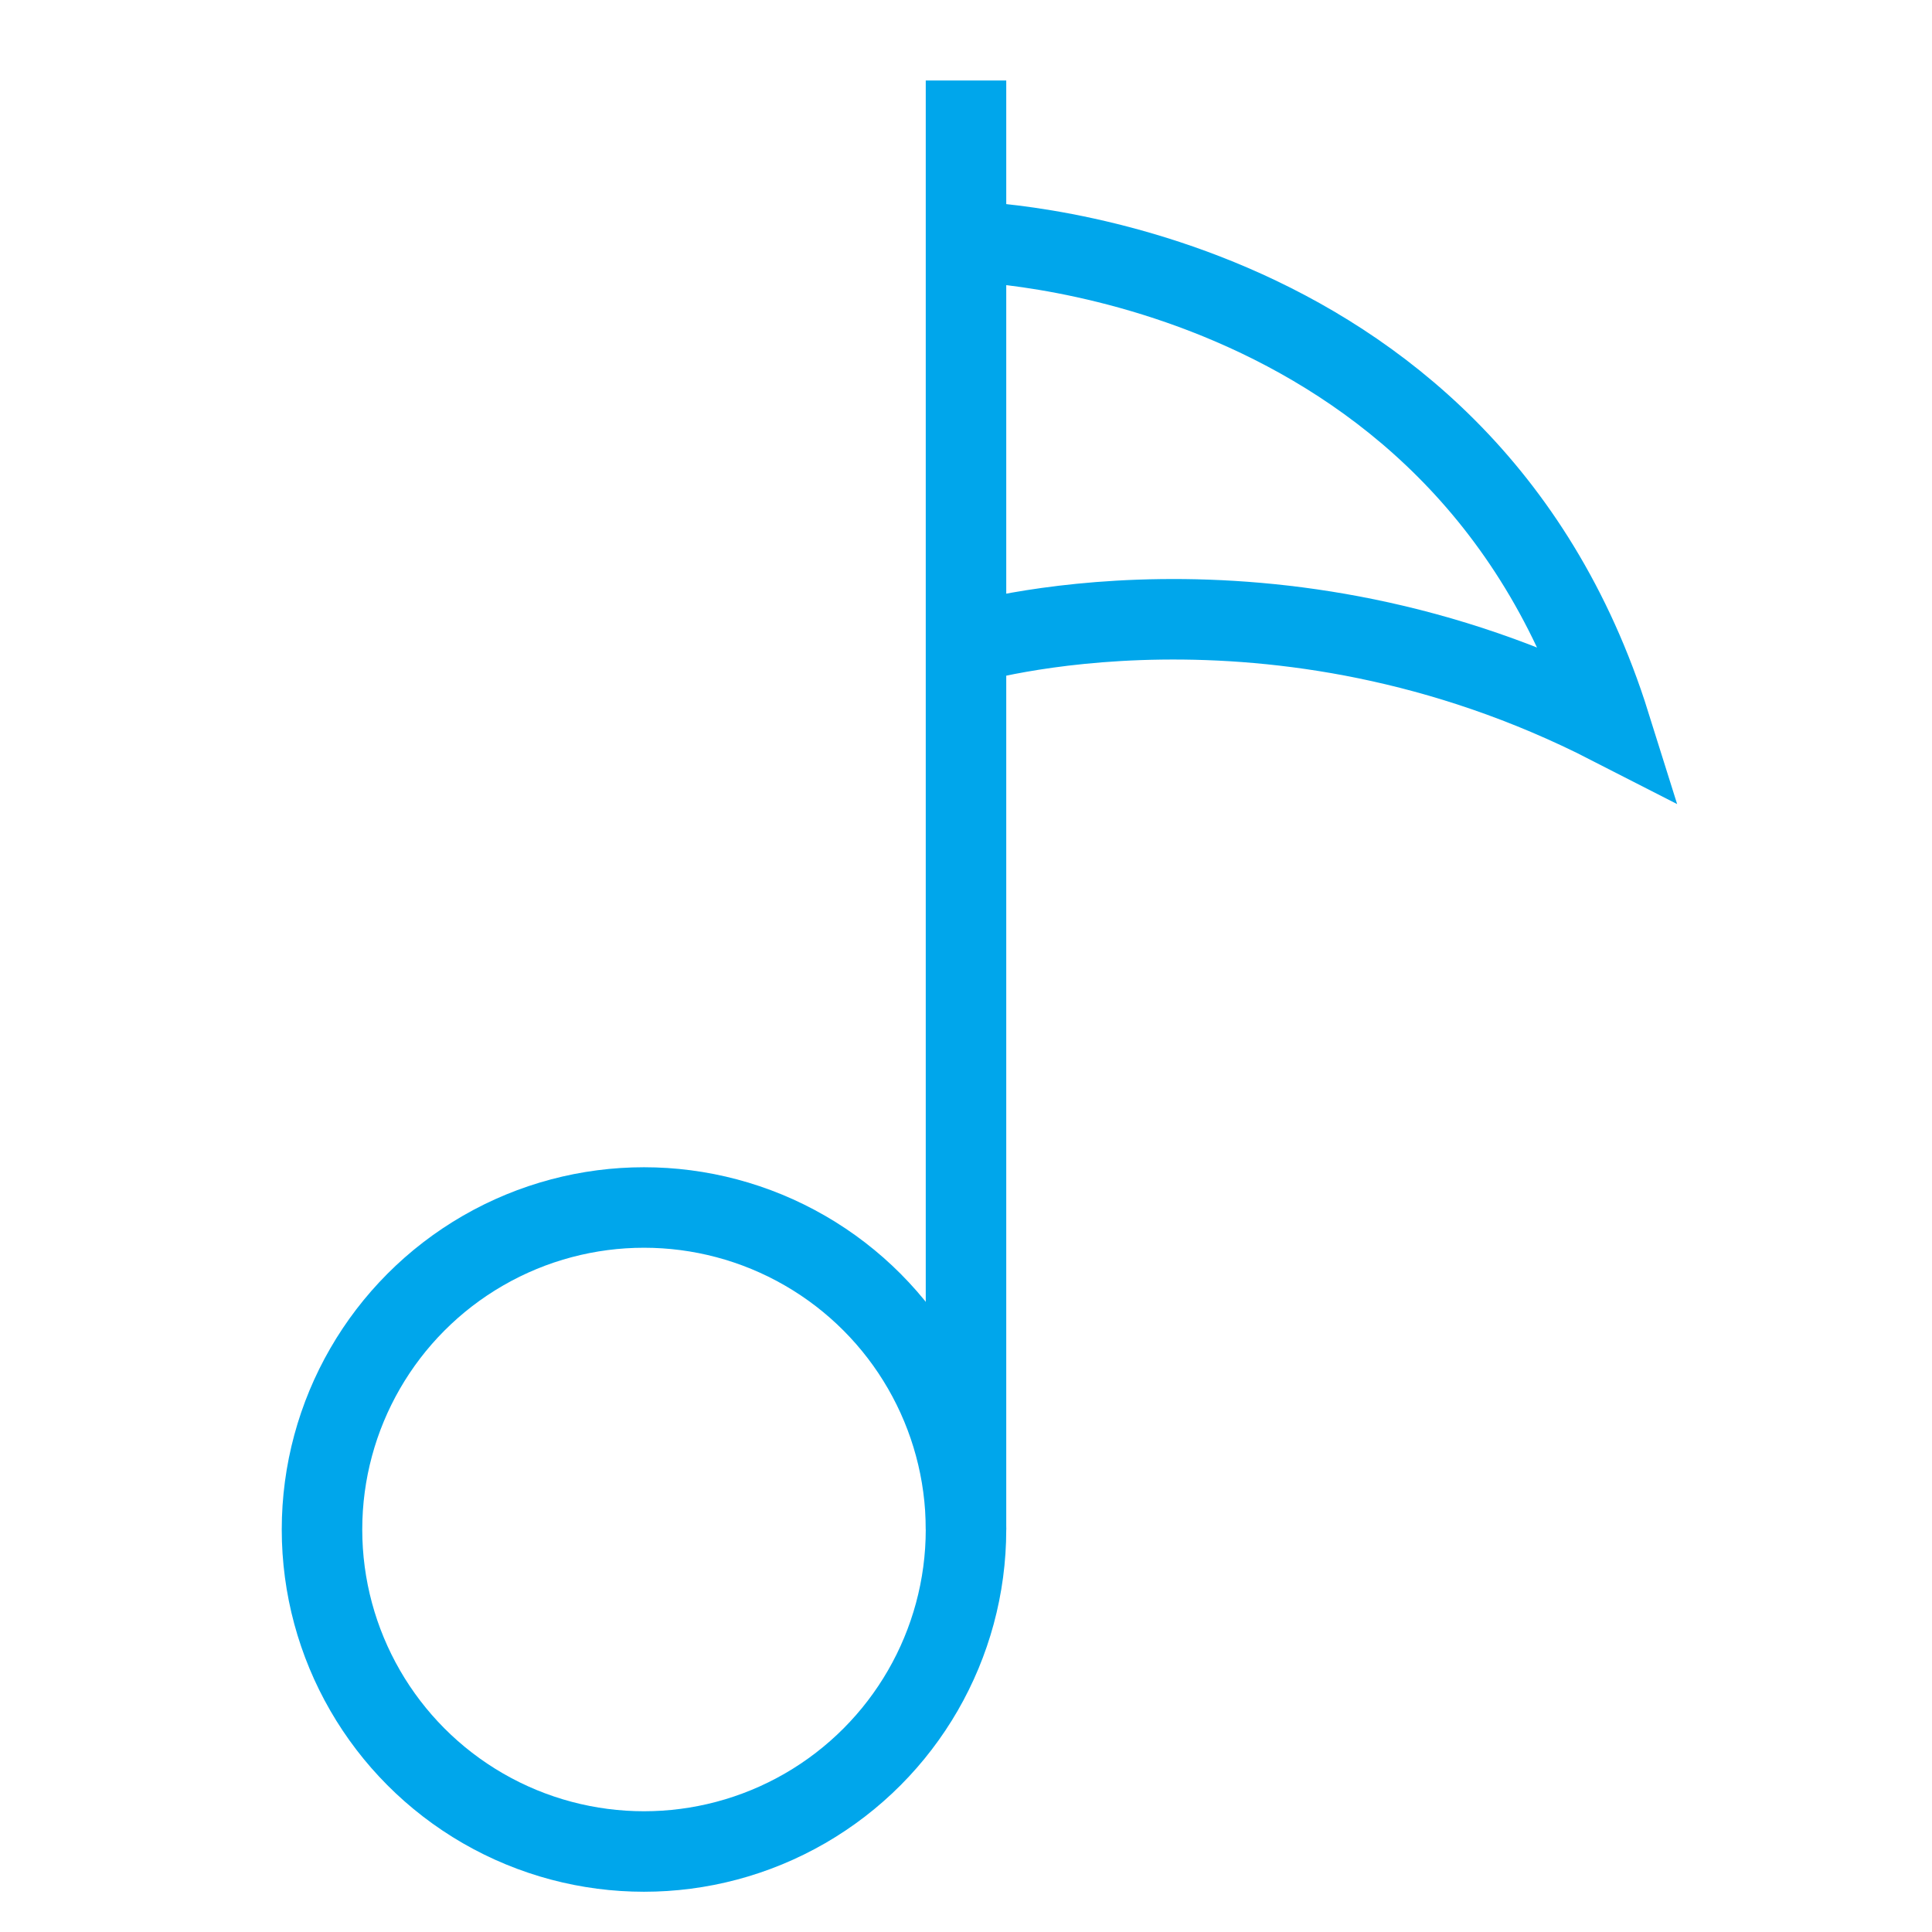
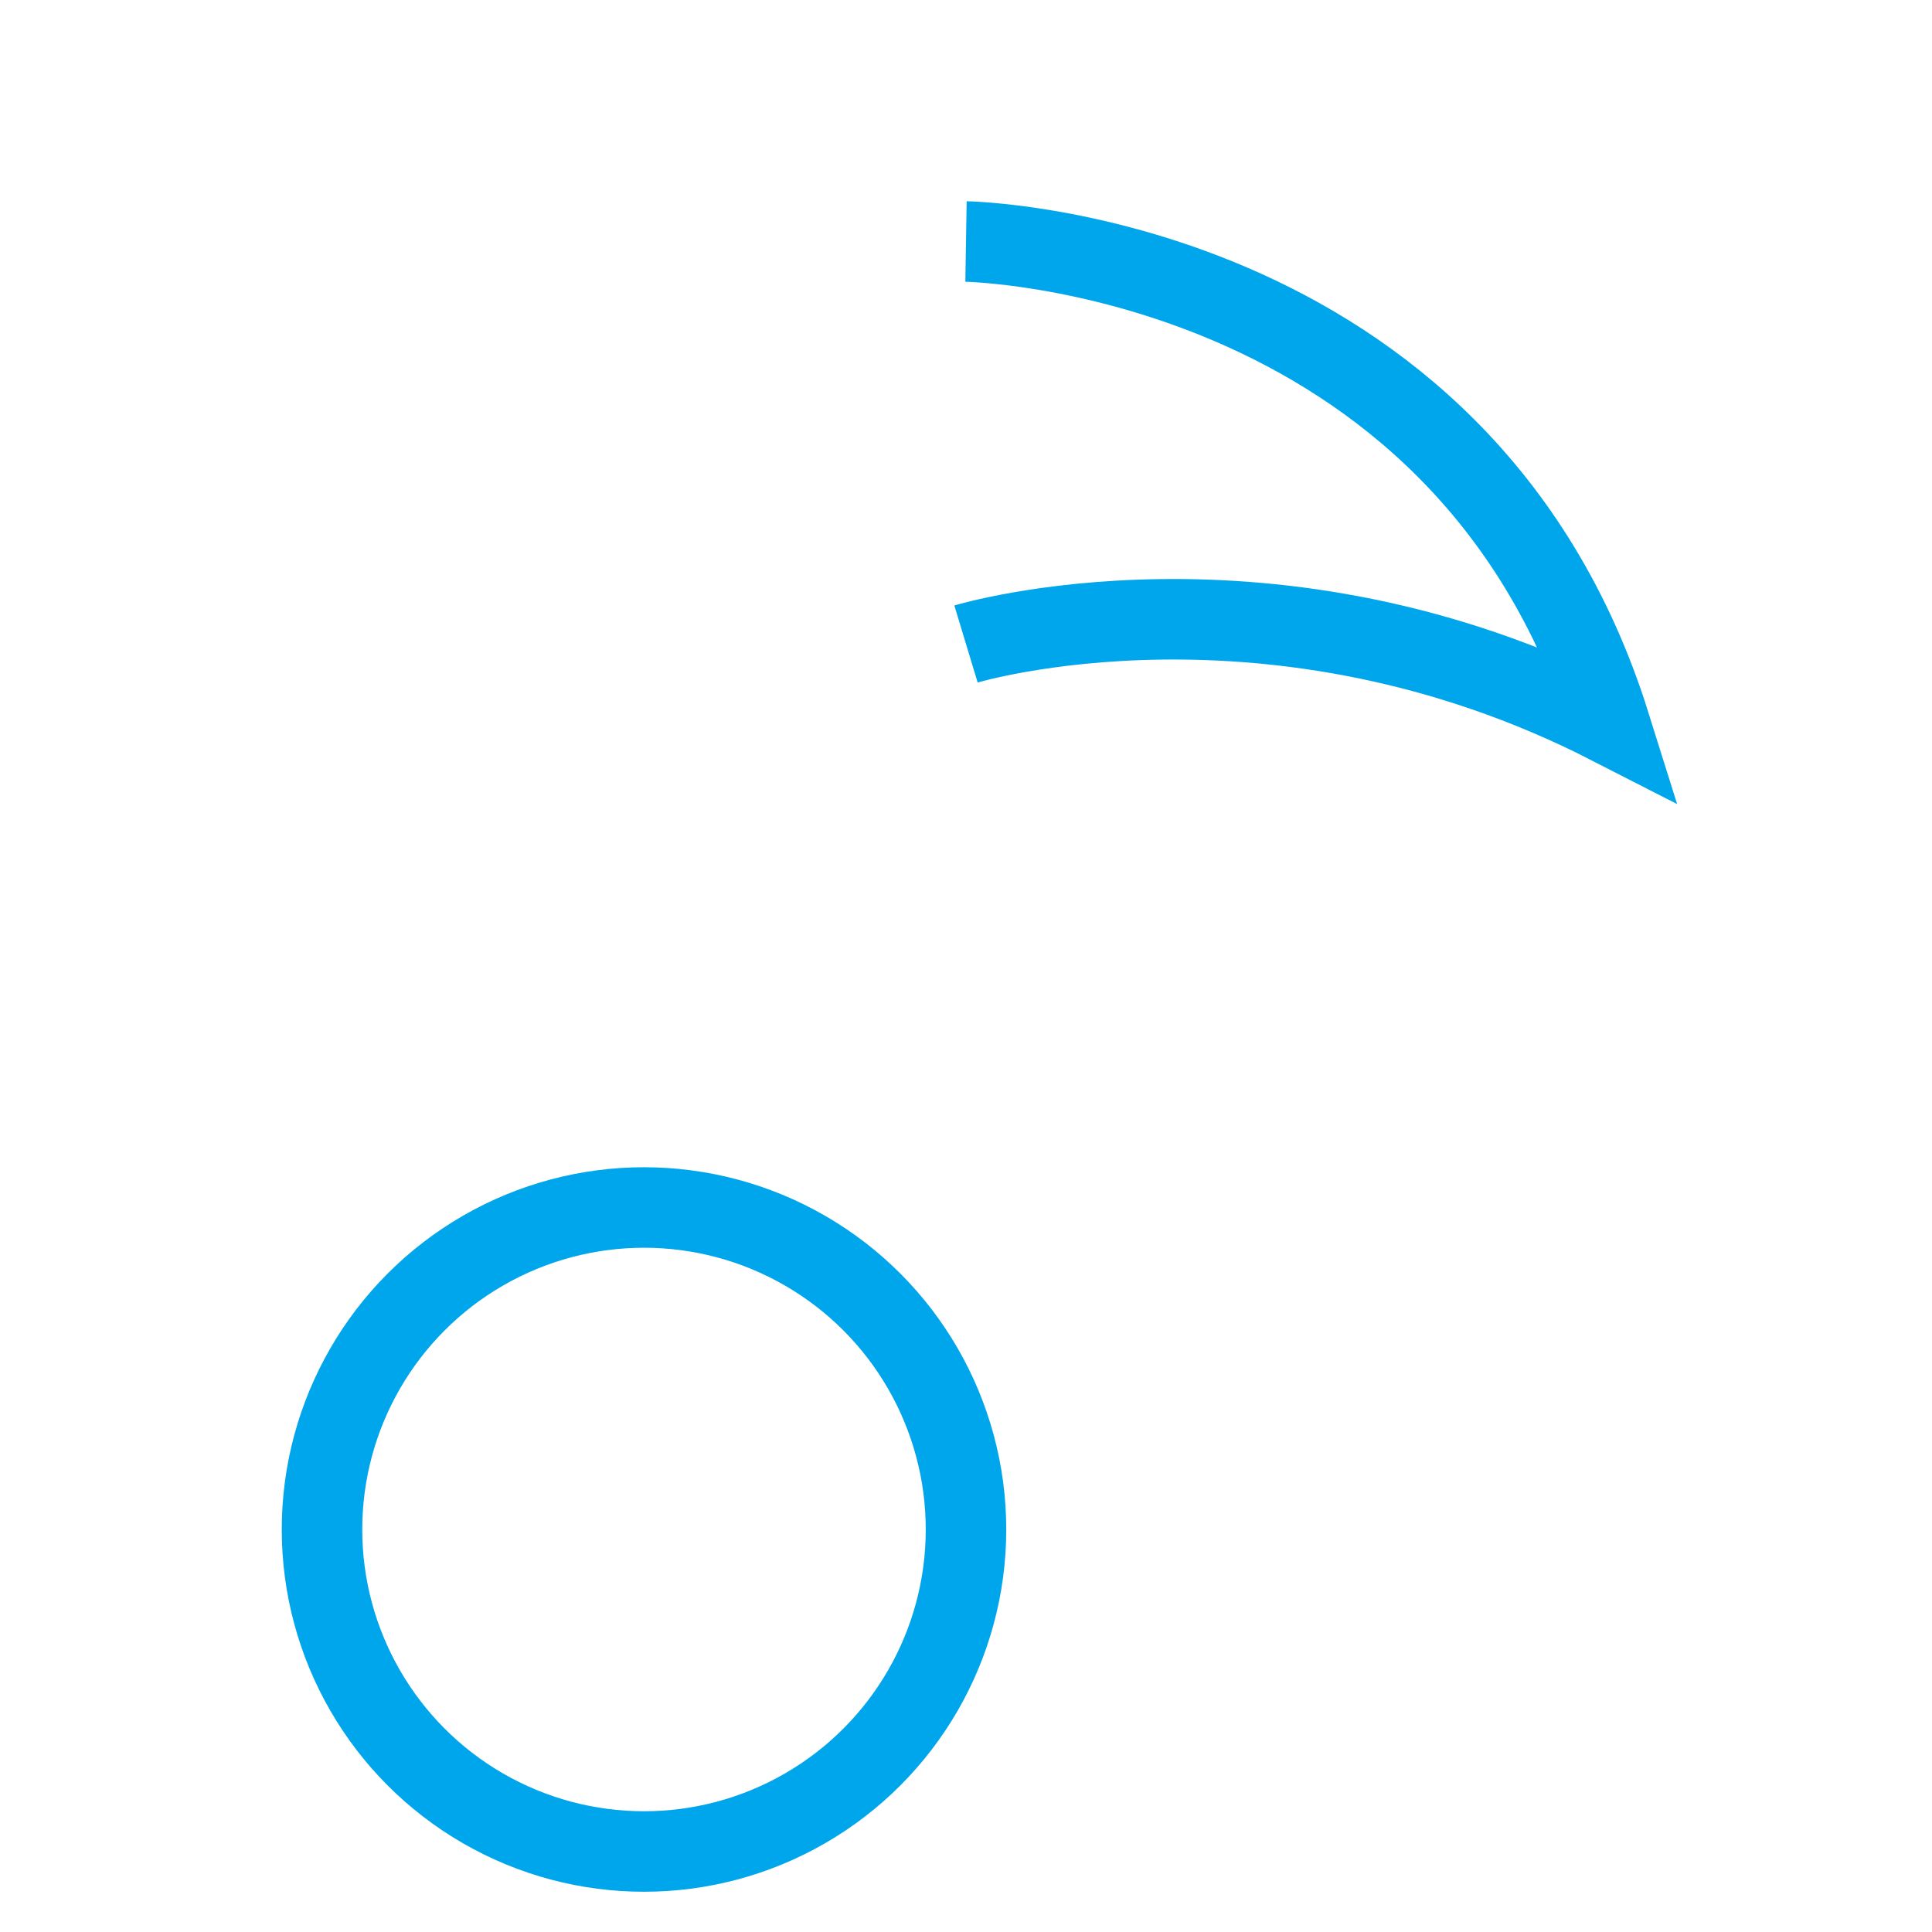
<svg xmlns="http://www.w3.org/2000/svg" x="0px" y="0px" width="48px" height="48px" viewBox="0 0 48 48">
  <g stroke-width="2" transform="translate(0, 0)">
    <path data-color="color-2" data-cap="butt" fill="none" stroke="#00a6eb" stroke-width="2" stroke-miterlimit="10" d="M24,6c0,0,12.3,0.2,16,12  c-8.4-4.3-16-2-16-2" stroke-linejoin="miter" stroke-linecap="butt" />
-     <line data-cap="butt" fill="none" stroke="#00a6eb" stroke-width="2" stroke-miterlimit="10" x1="24" y1="2" x2="24" y2="38" stroke-linejoin="miter" stroke-linecap="butt" />
    <circle fill="none" stroke="#00a6eb" stroke-width="2" stroke-linecap="square" stroke-miterlimit="10" cx="16" cy="38" r="8" stroke-linejoin="miter" />
  </g>
</svg>